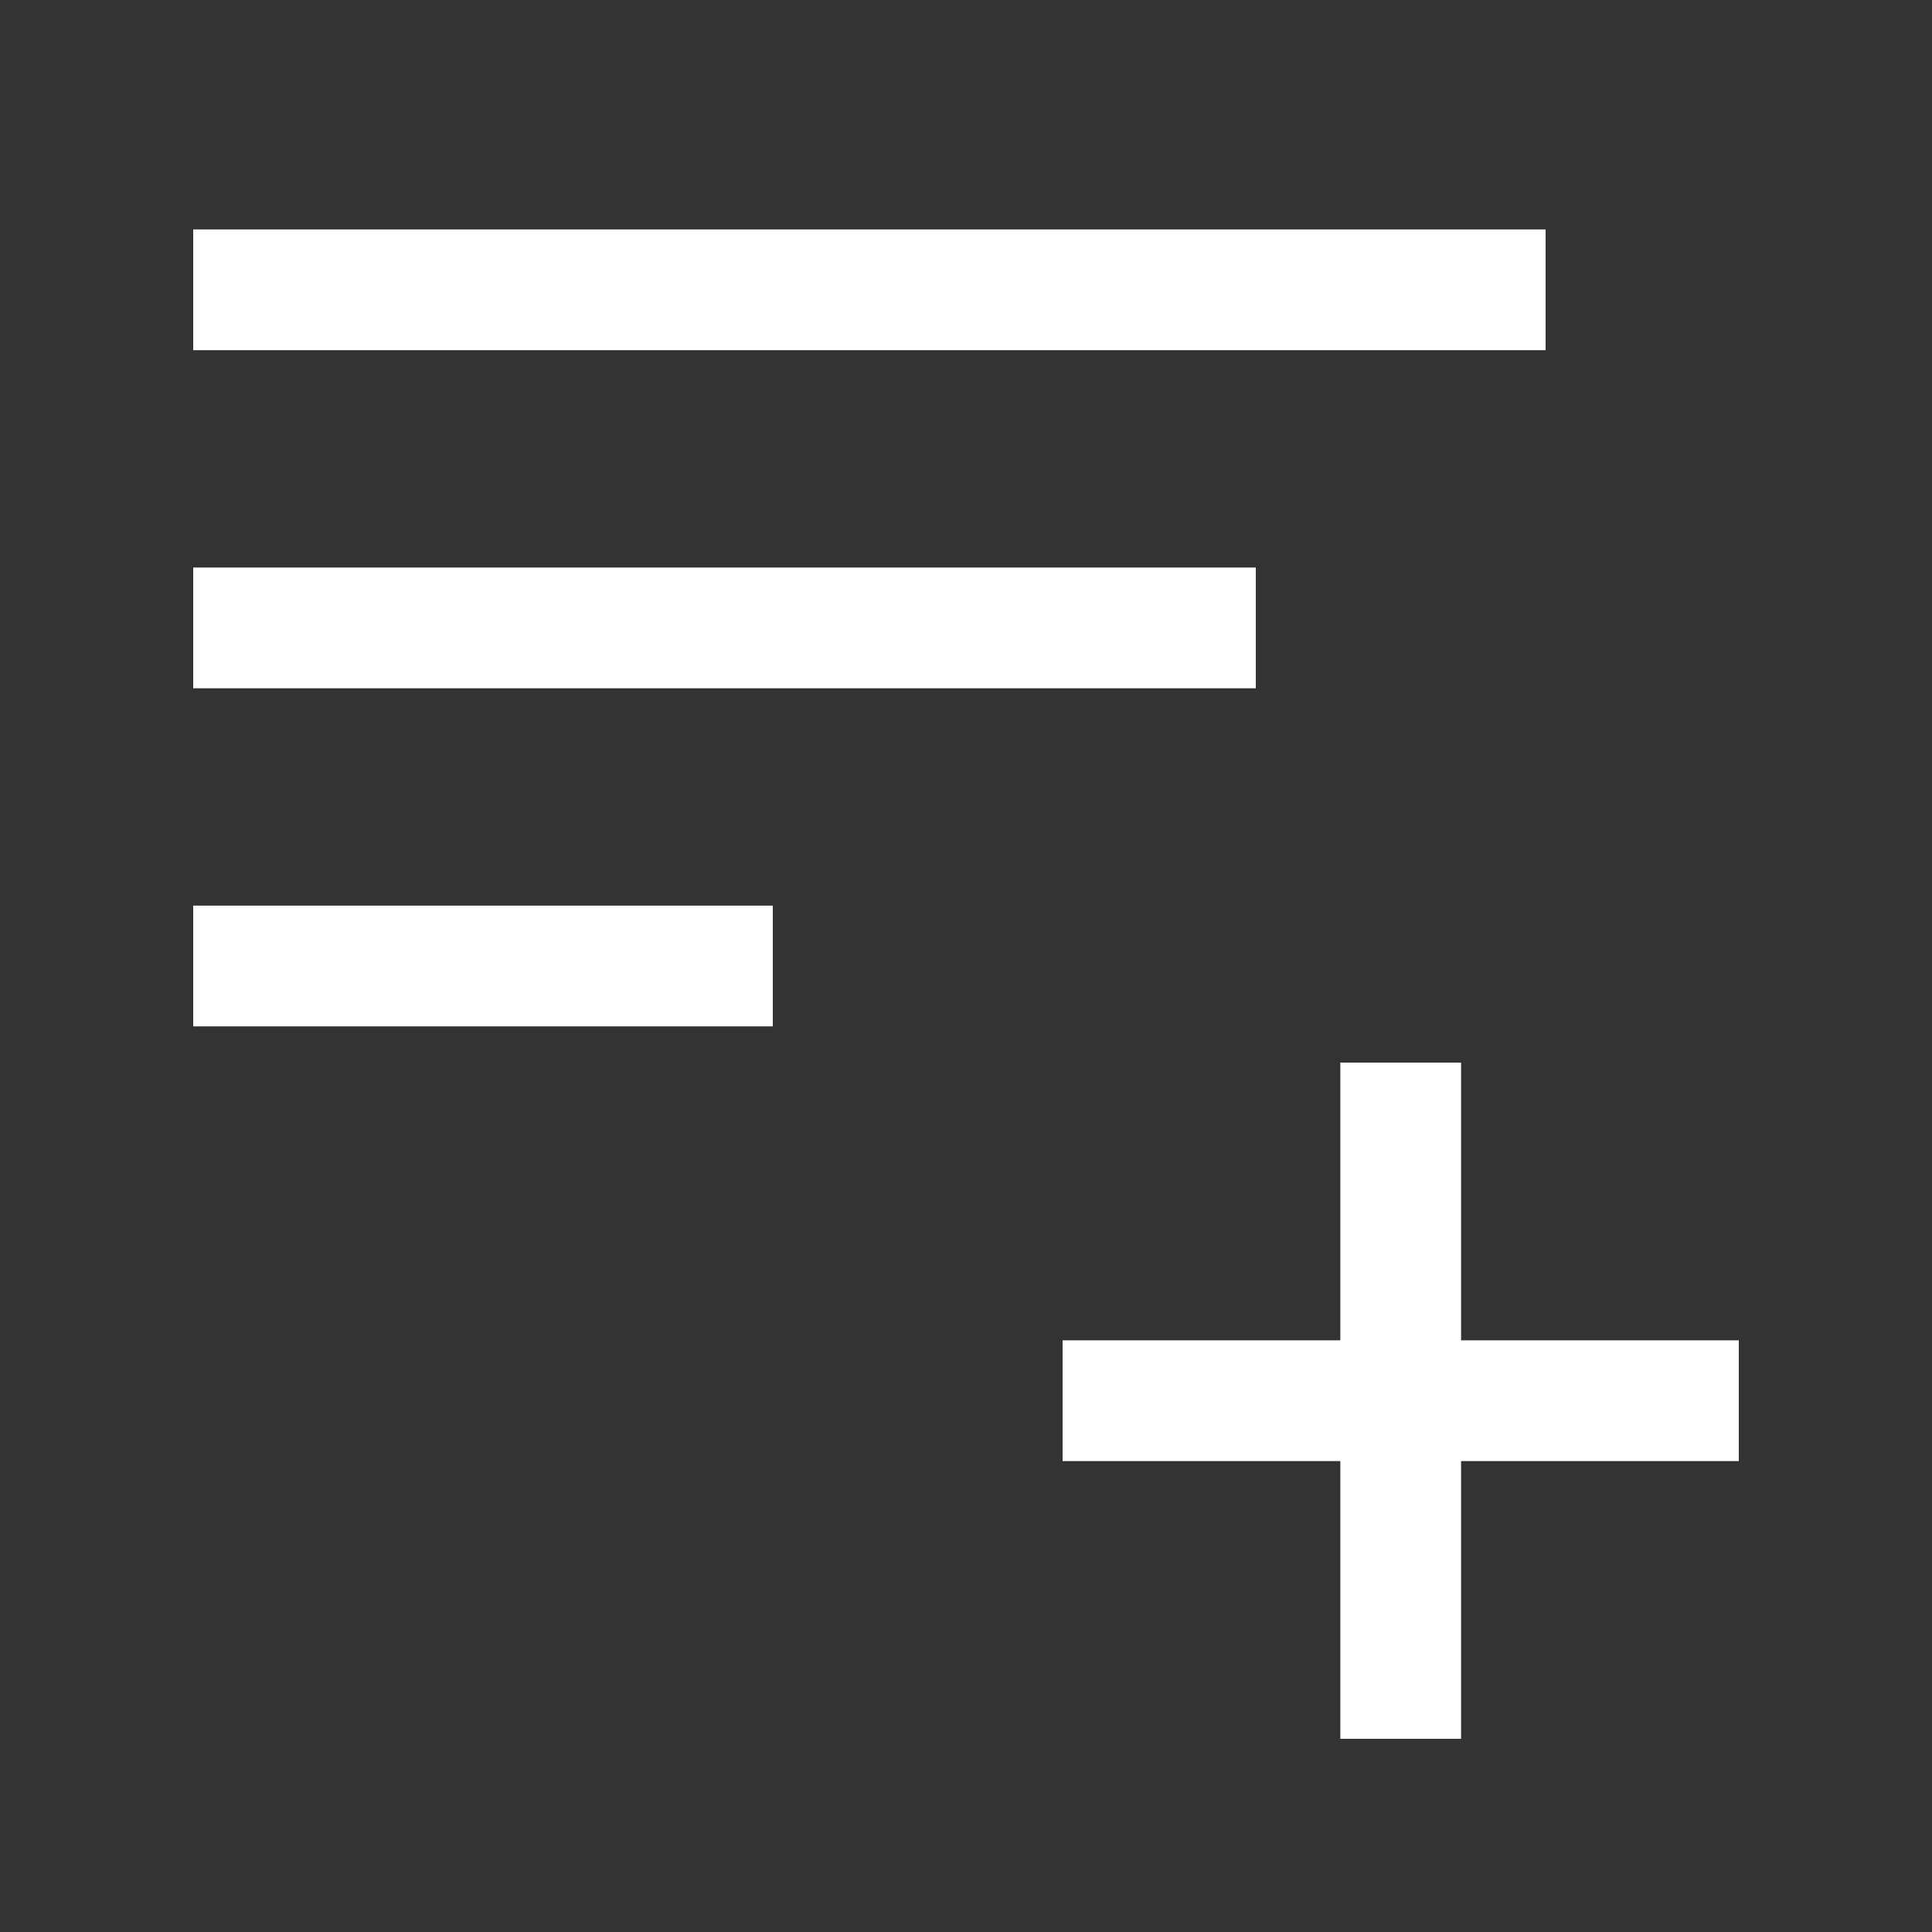
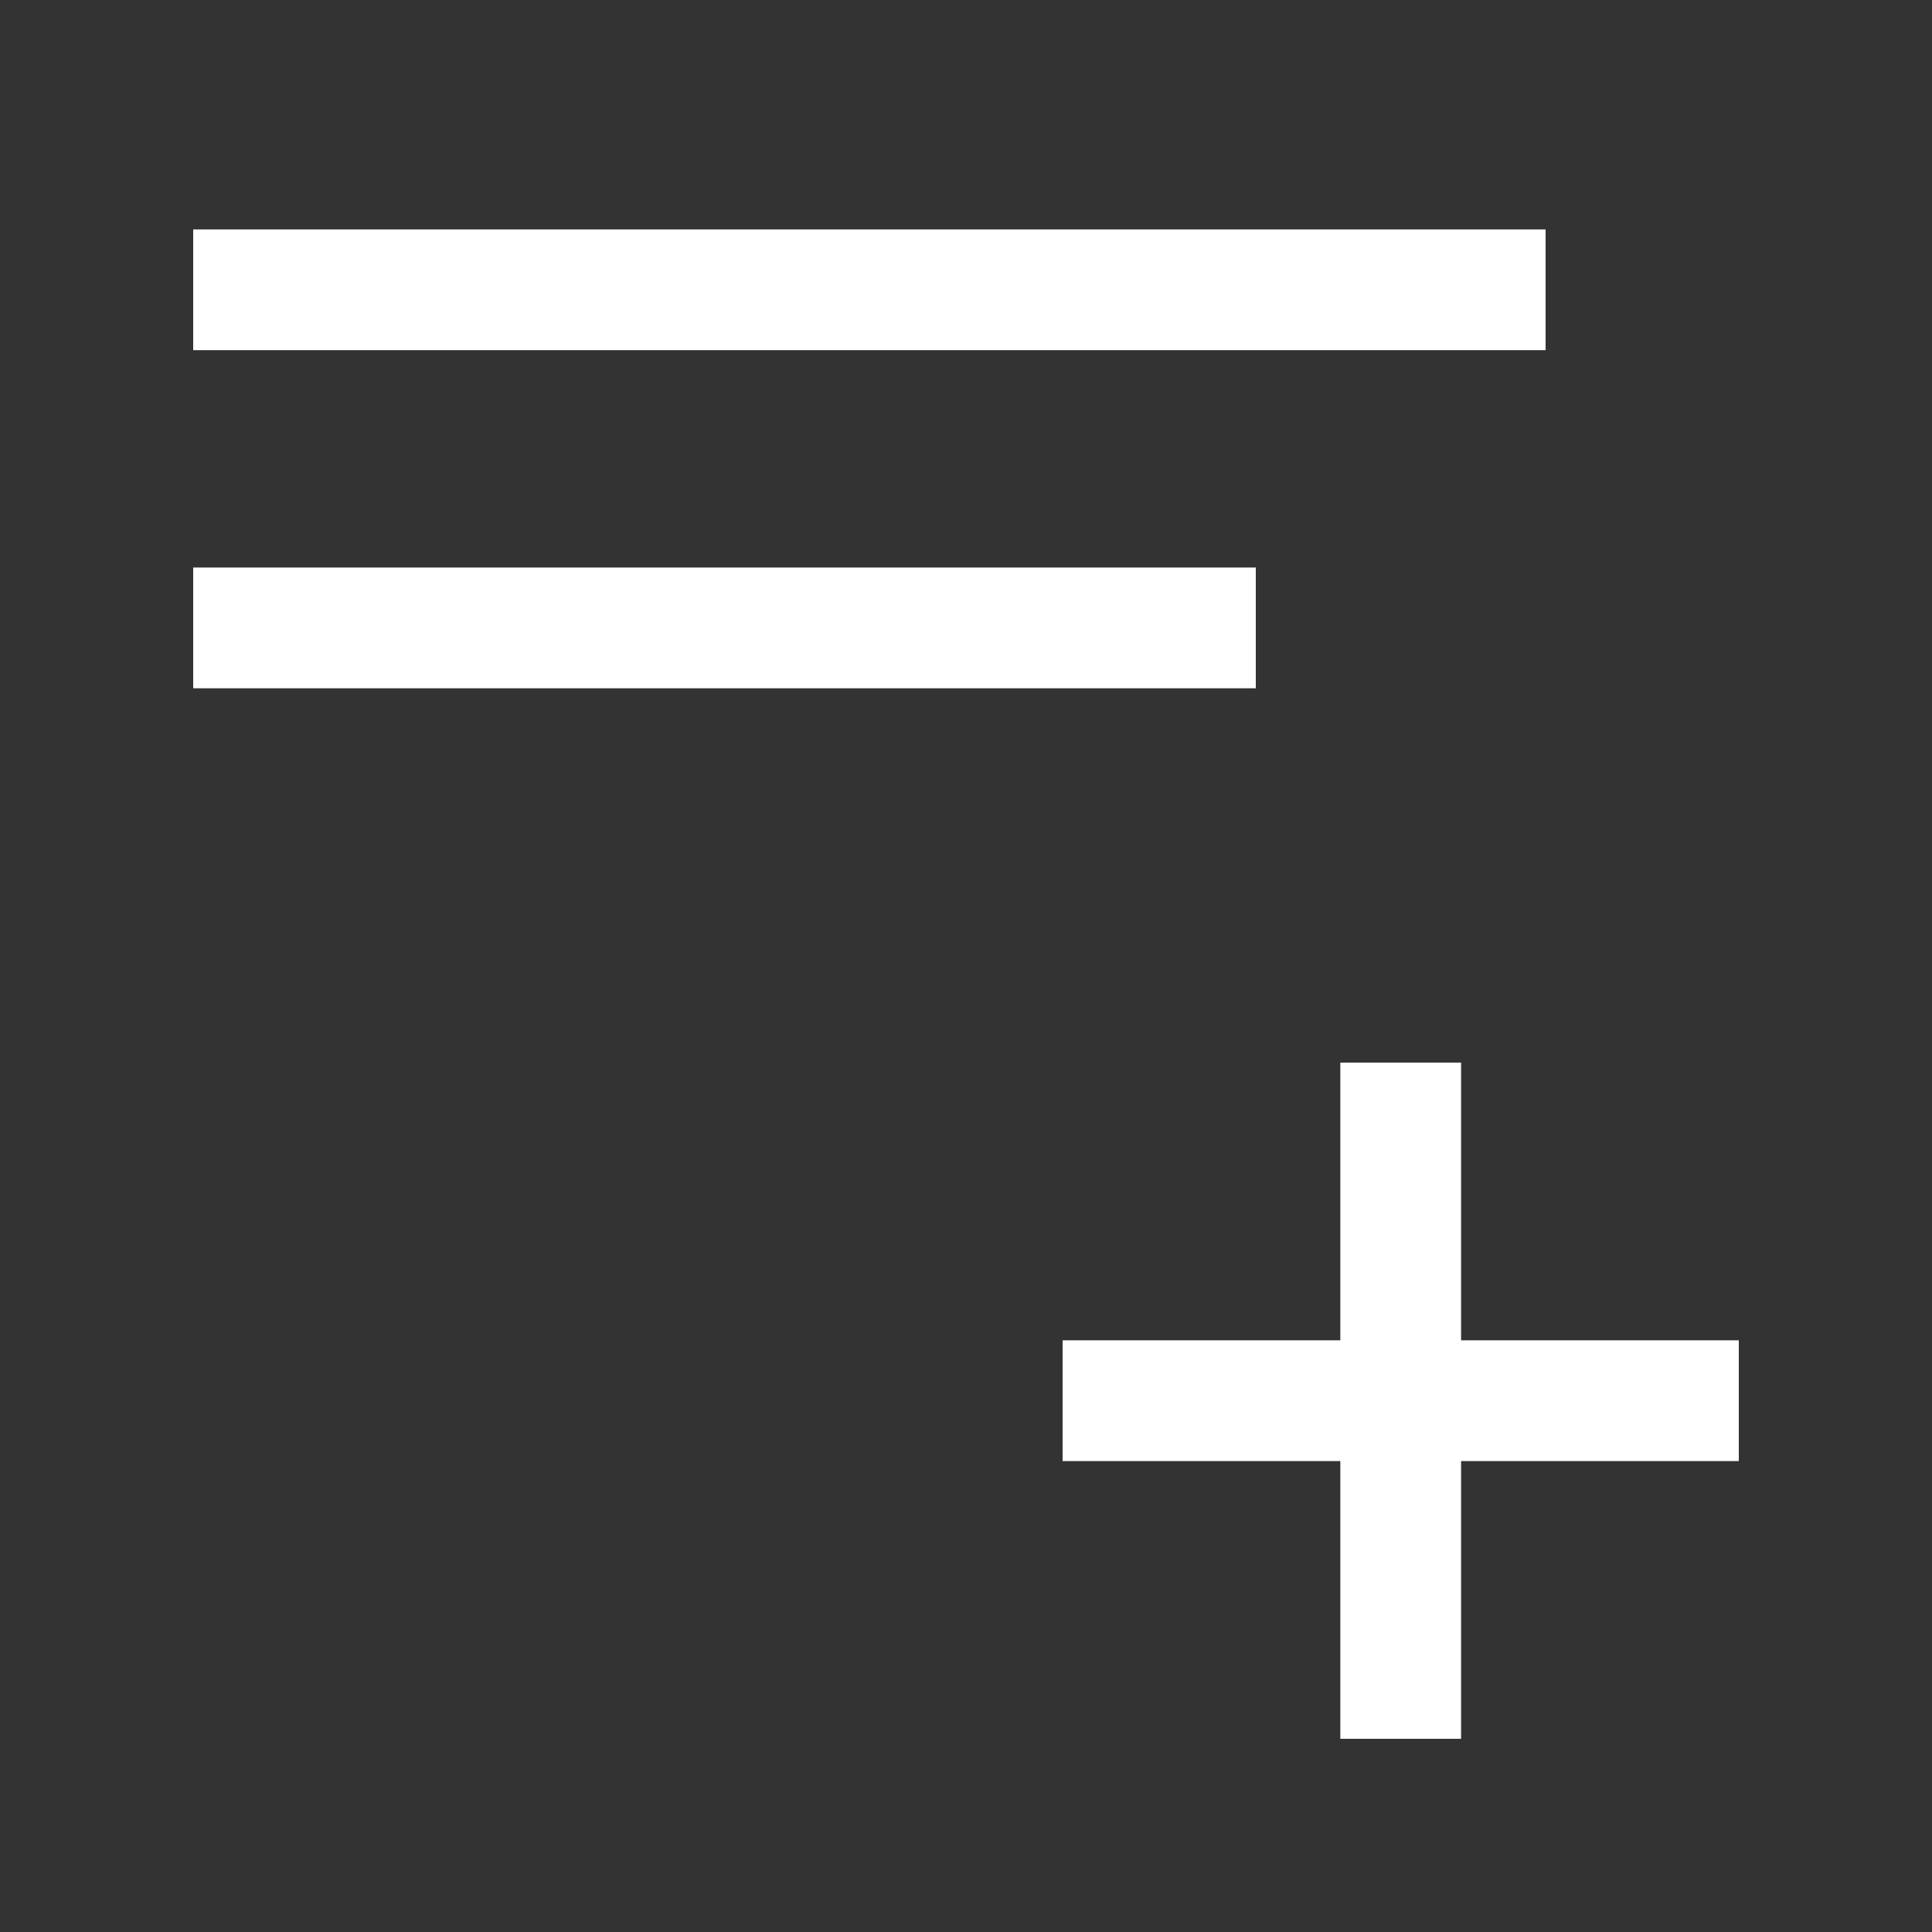
<svg xmlns="http://www.w3.org/2000/svg" width="20" height="20" viewBox="0 0 20 20" fill="none">
  <rect x="0" y="0" width="20" height="20" fill="#333333" stroke="none" />
-   <path d="M2 3H16M2 6.5H13M2 10H8M14.5 11V14.5M14.5 14.5V18M14.5 14.5H18M14.5 14.5H11" stroke="white" stroke-width="1.25" />
+   <path d="M2 3H16M2 6.5H13H8M14.5 11V14.5M14.5 14.5V18M14.5 14.5H18M14.5 14.5H11" stroke="white" stroke-width="1.25" />
</svg>